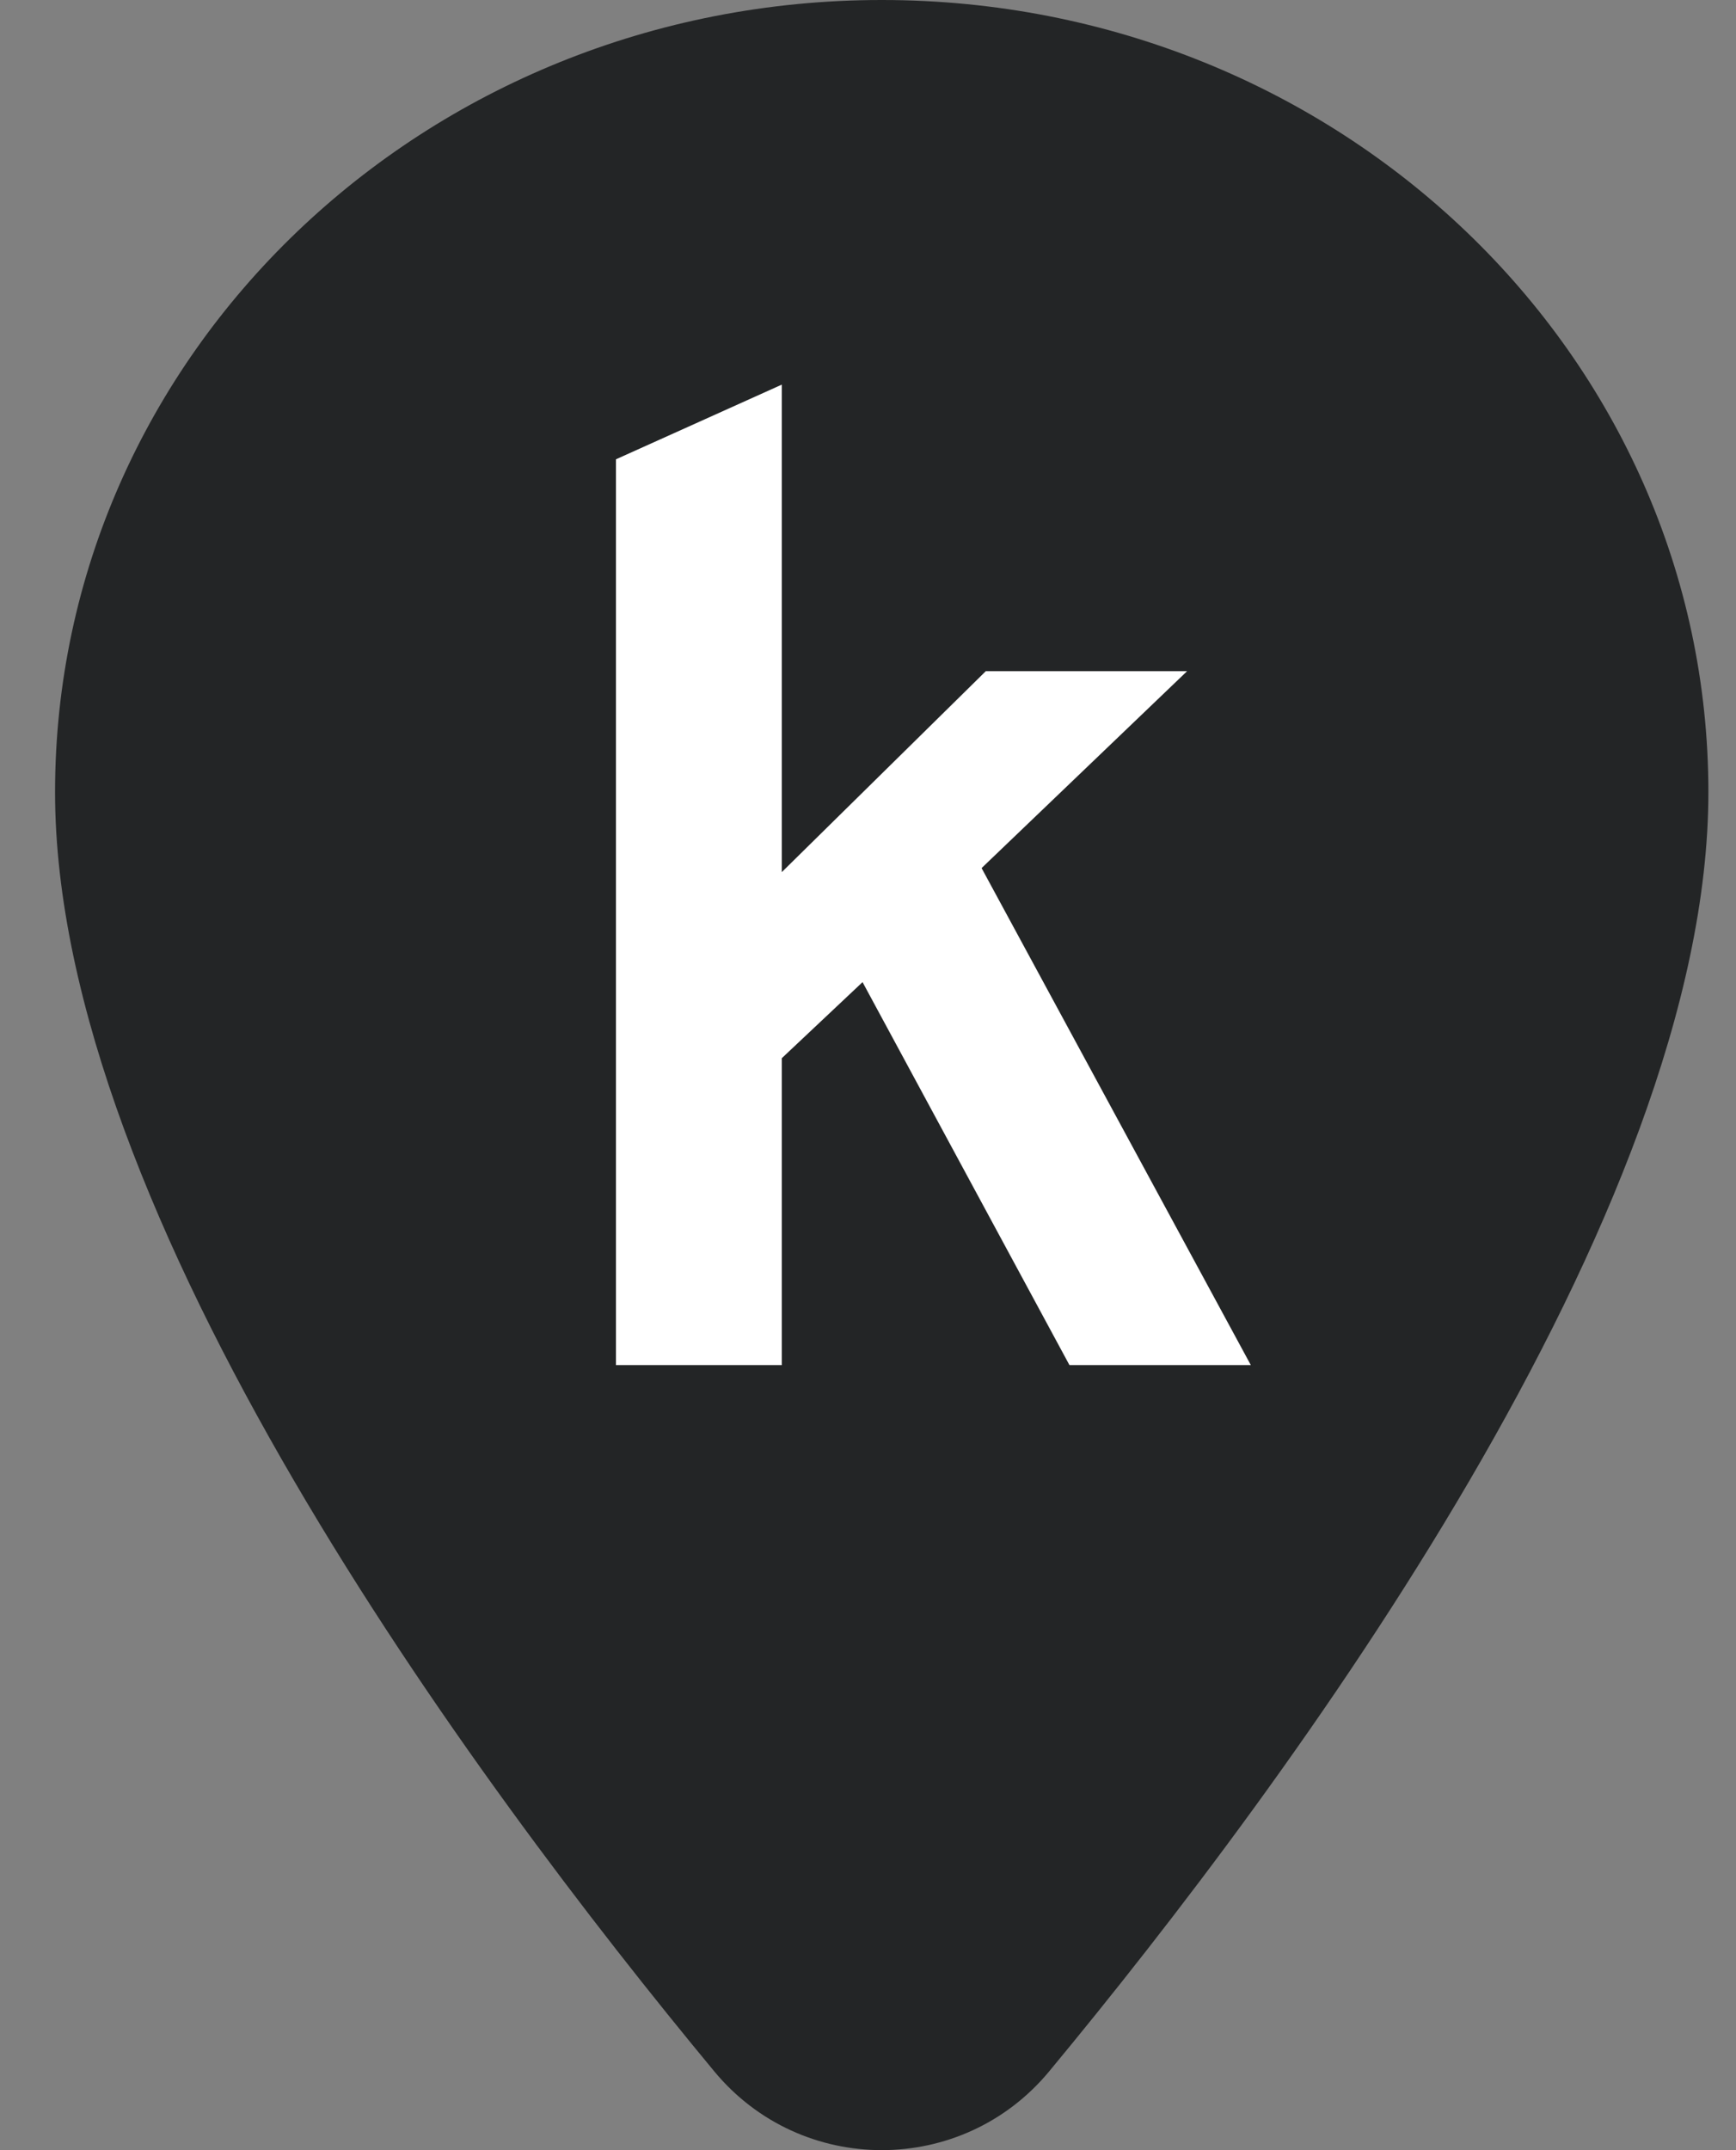
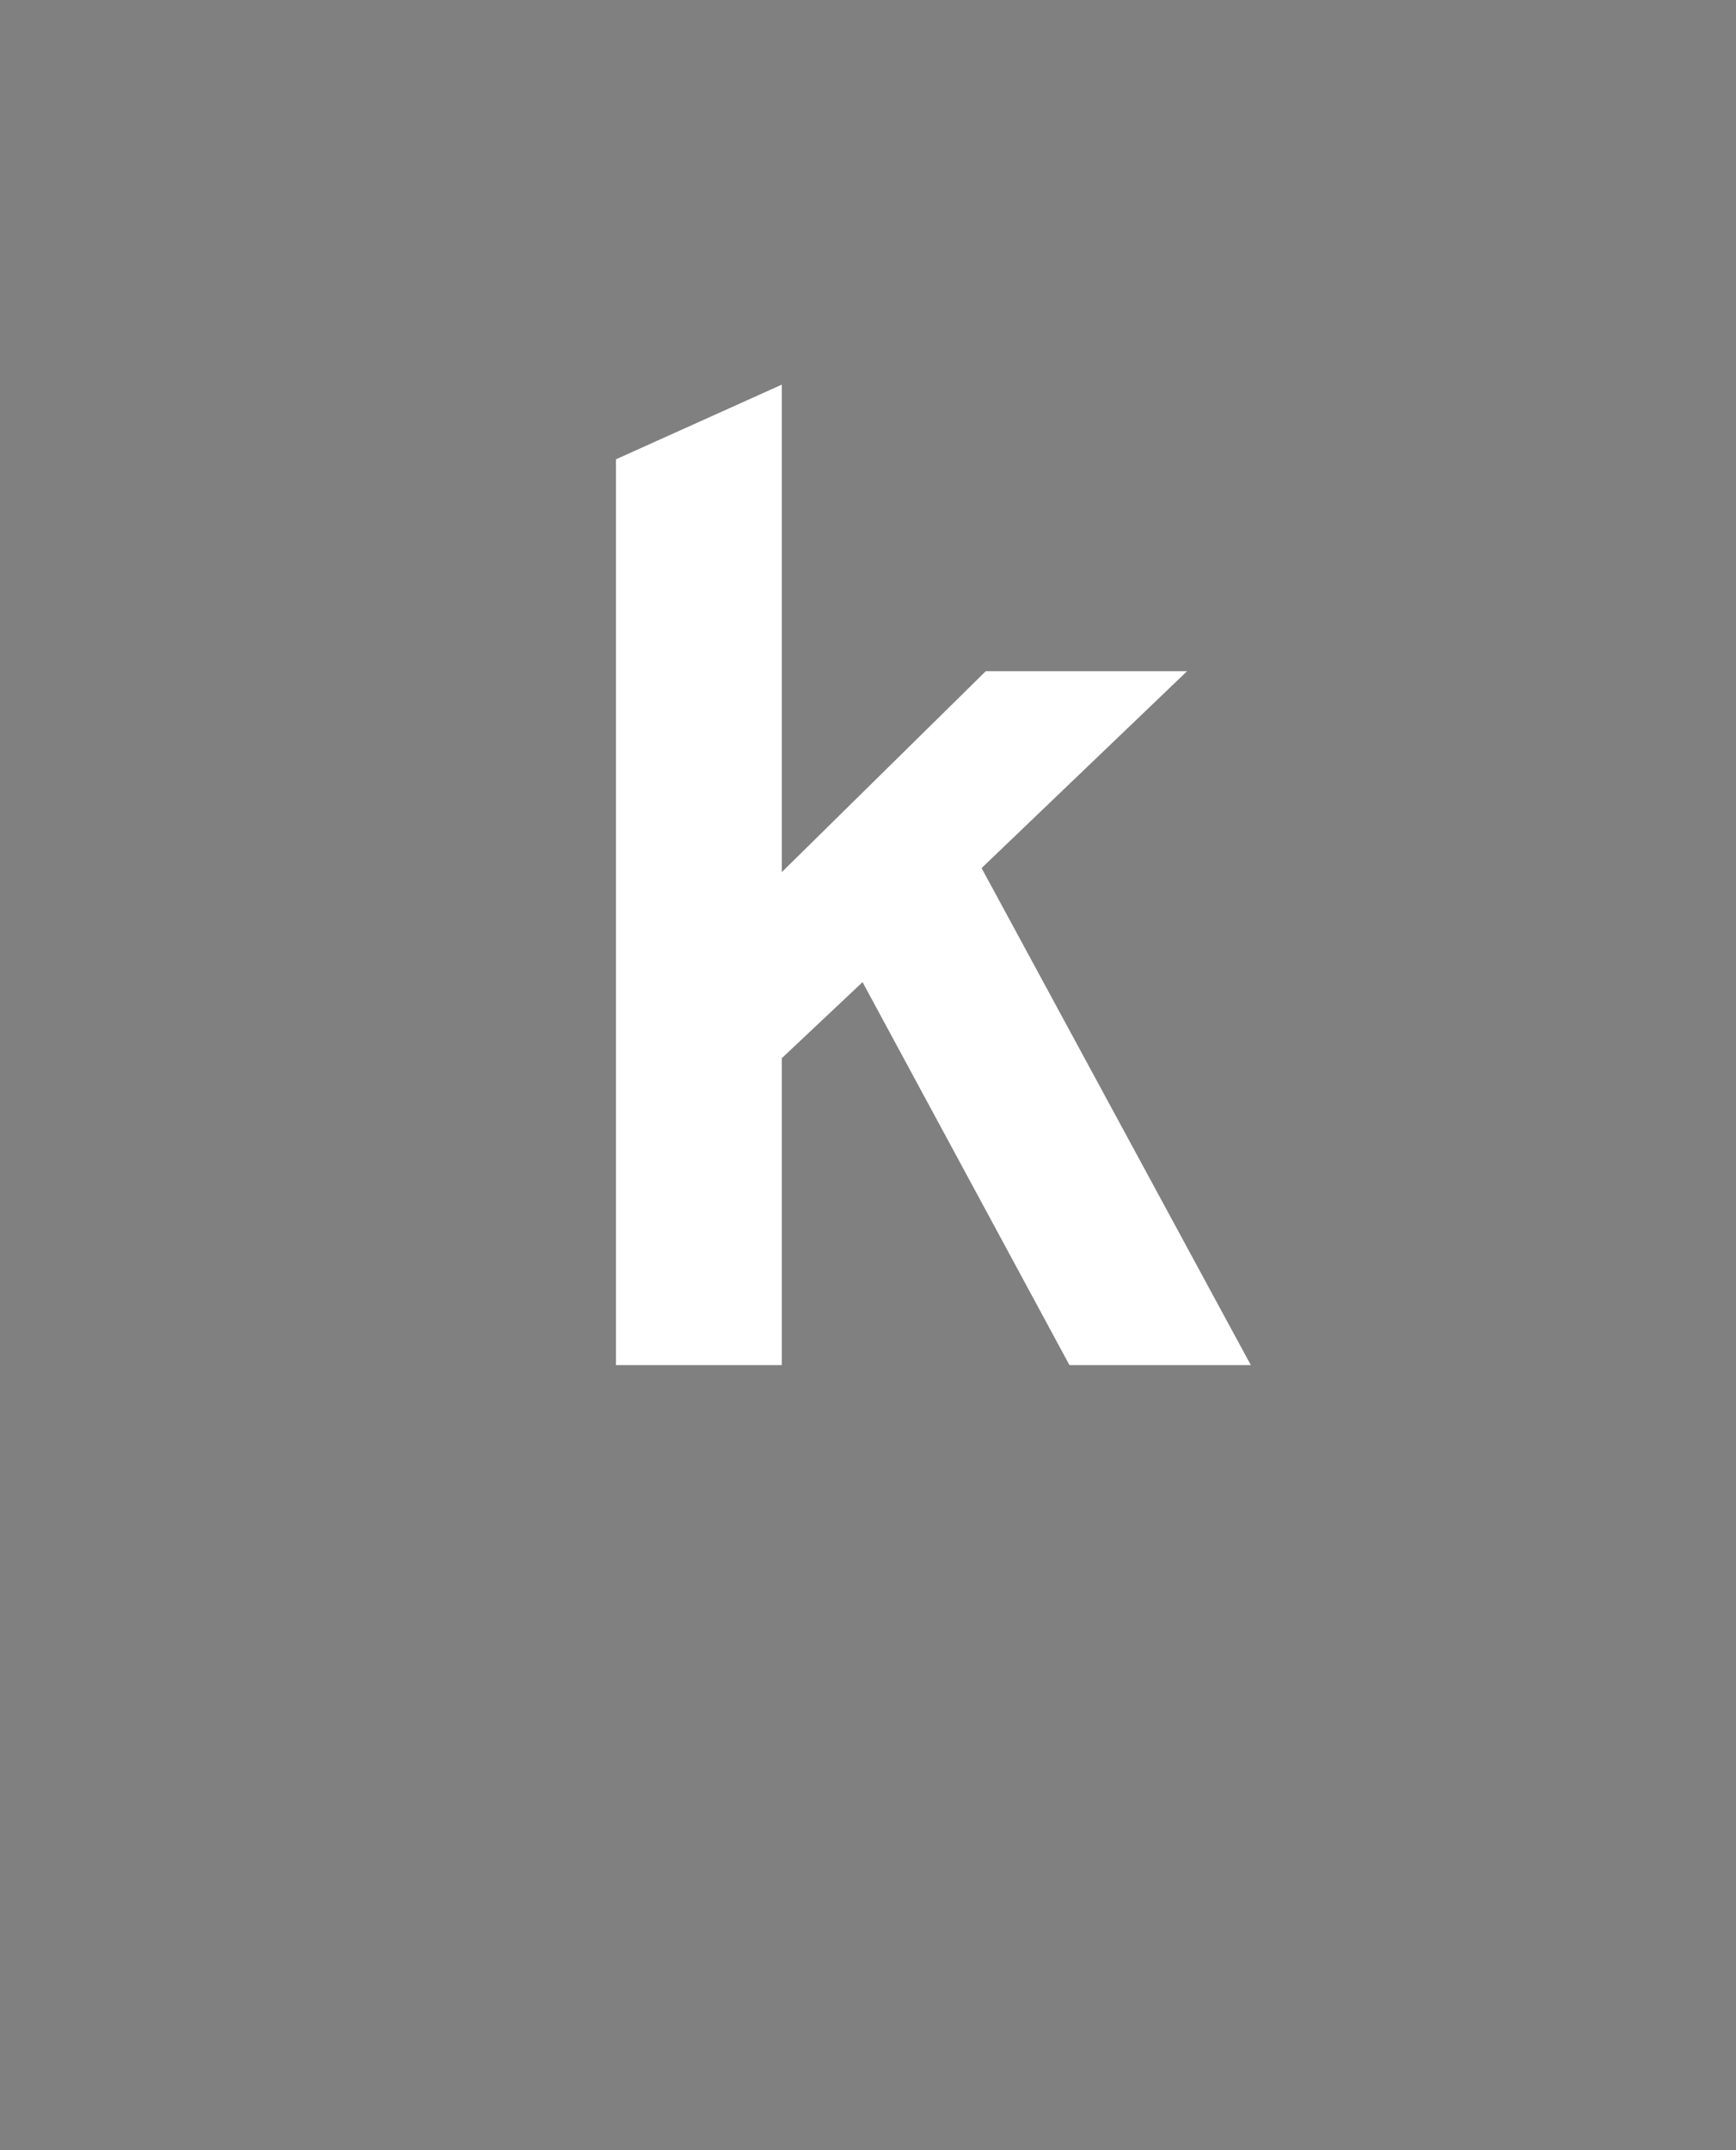
<svg xmlns="http://www.w3.org/2000/svg" width="21" height="26" viewBox="0 0 21 26" fill="none">
  <rect x="0" y="0" width="21" height="26" fill="#808080" stroke="none" />
-   <path fill-rule="evenodd" clip-rule="evenodd" d="M0.666 9.579C0.666 4.283 5.137 0 10.666 0C16.195 0 20.666 4.283 20.666 9.579C20.666 14.686 15.614 21.521 12.691 25.048C11.639 26.317 9.693 26.317 8.641 25.048C5.718 21.521 0.666 14.686 0.666 9.579Z" fill="#232526" />
  <path d="M15.131 16.507H12.937L10.434 11.876L9.457 12.796V16.507H7.451V5.554L9.457 4.651V10.546L11.925 8.116H14.36L11.874 10.497L15.131 16.507Z" fill="white" />
</svg>